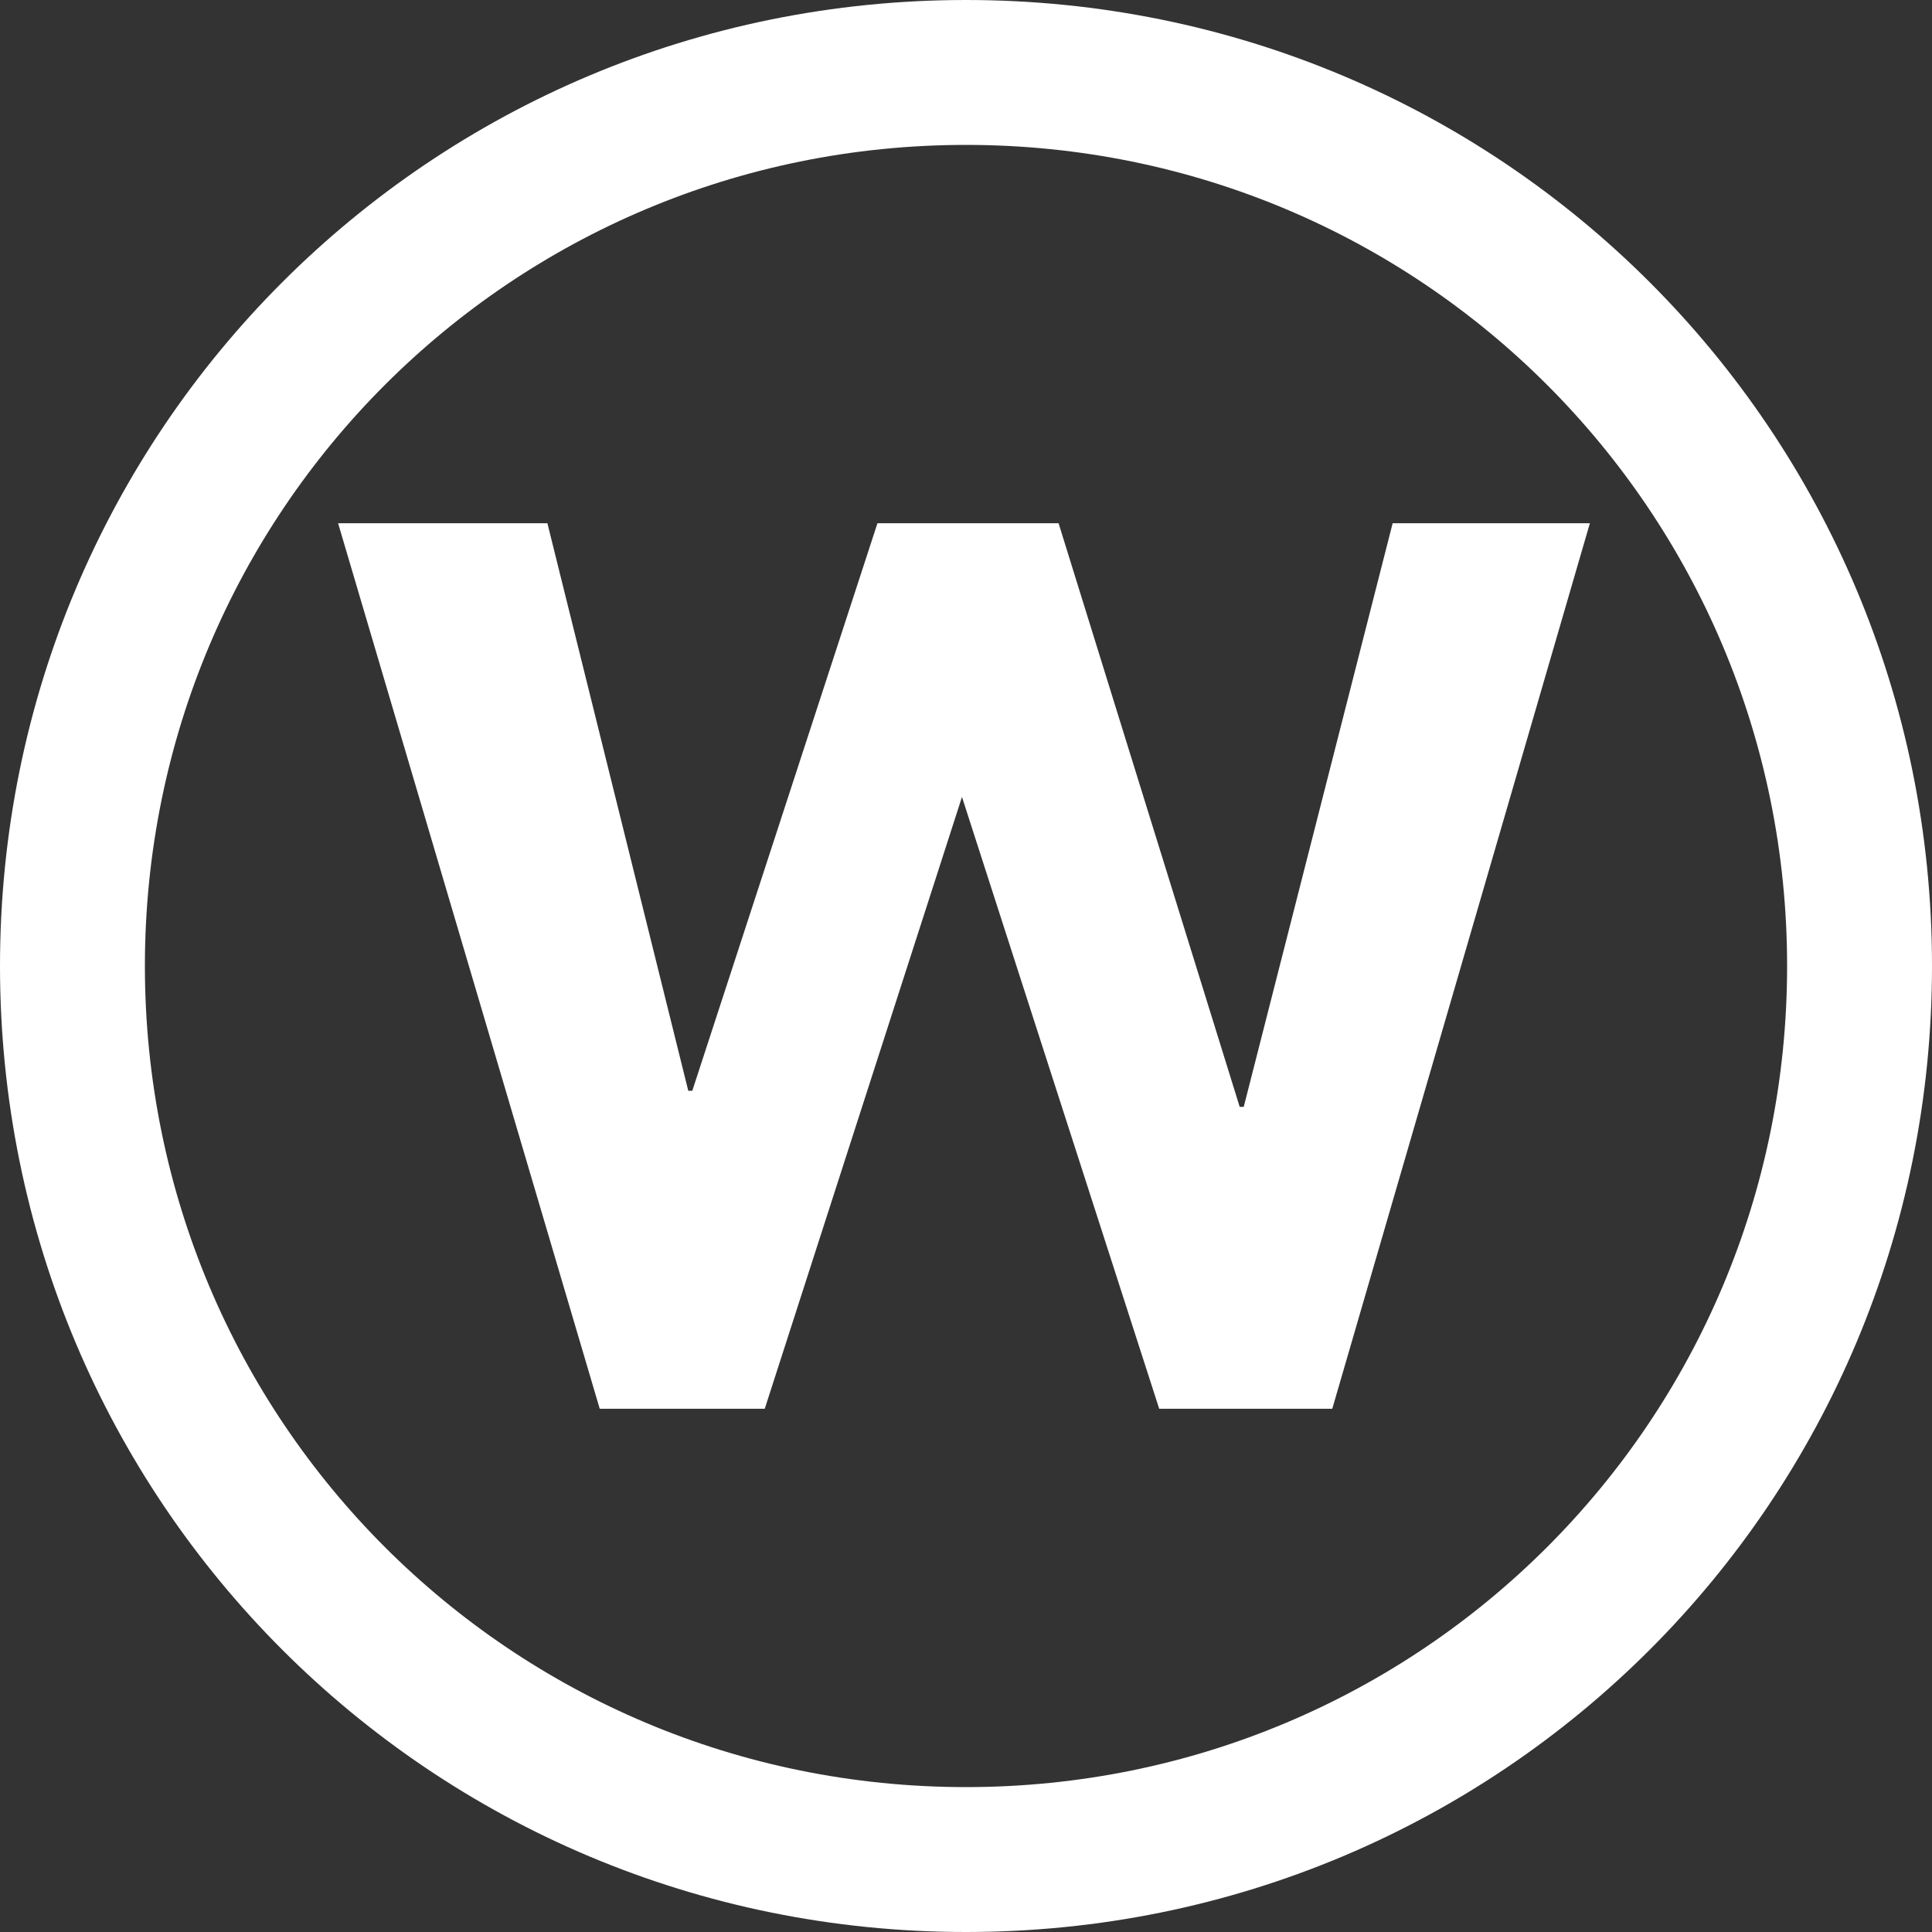
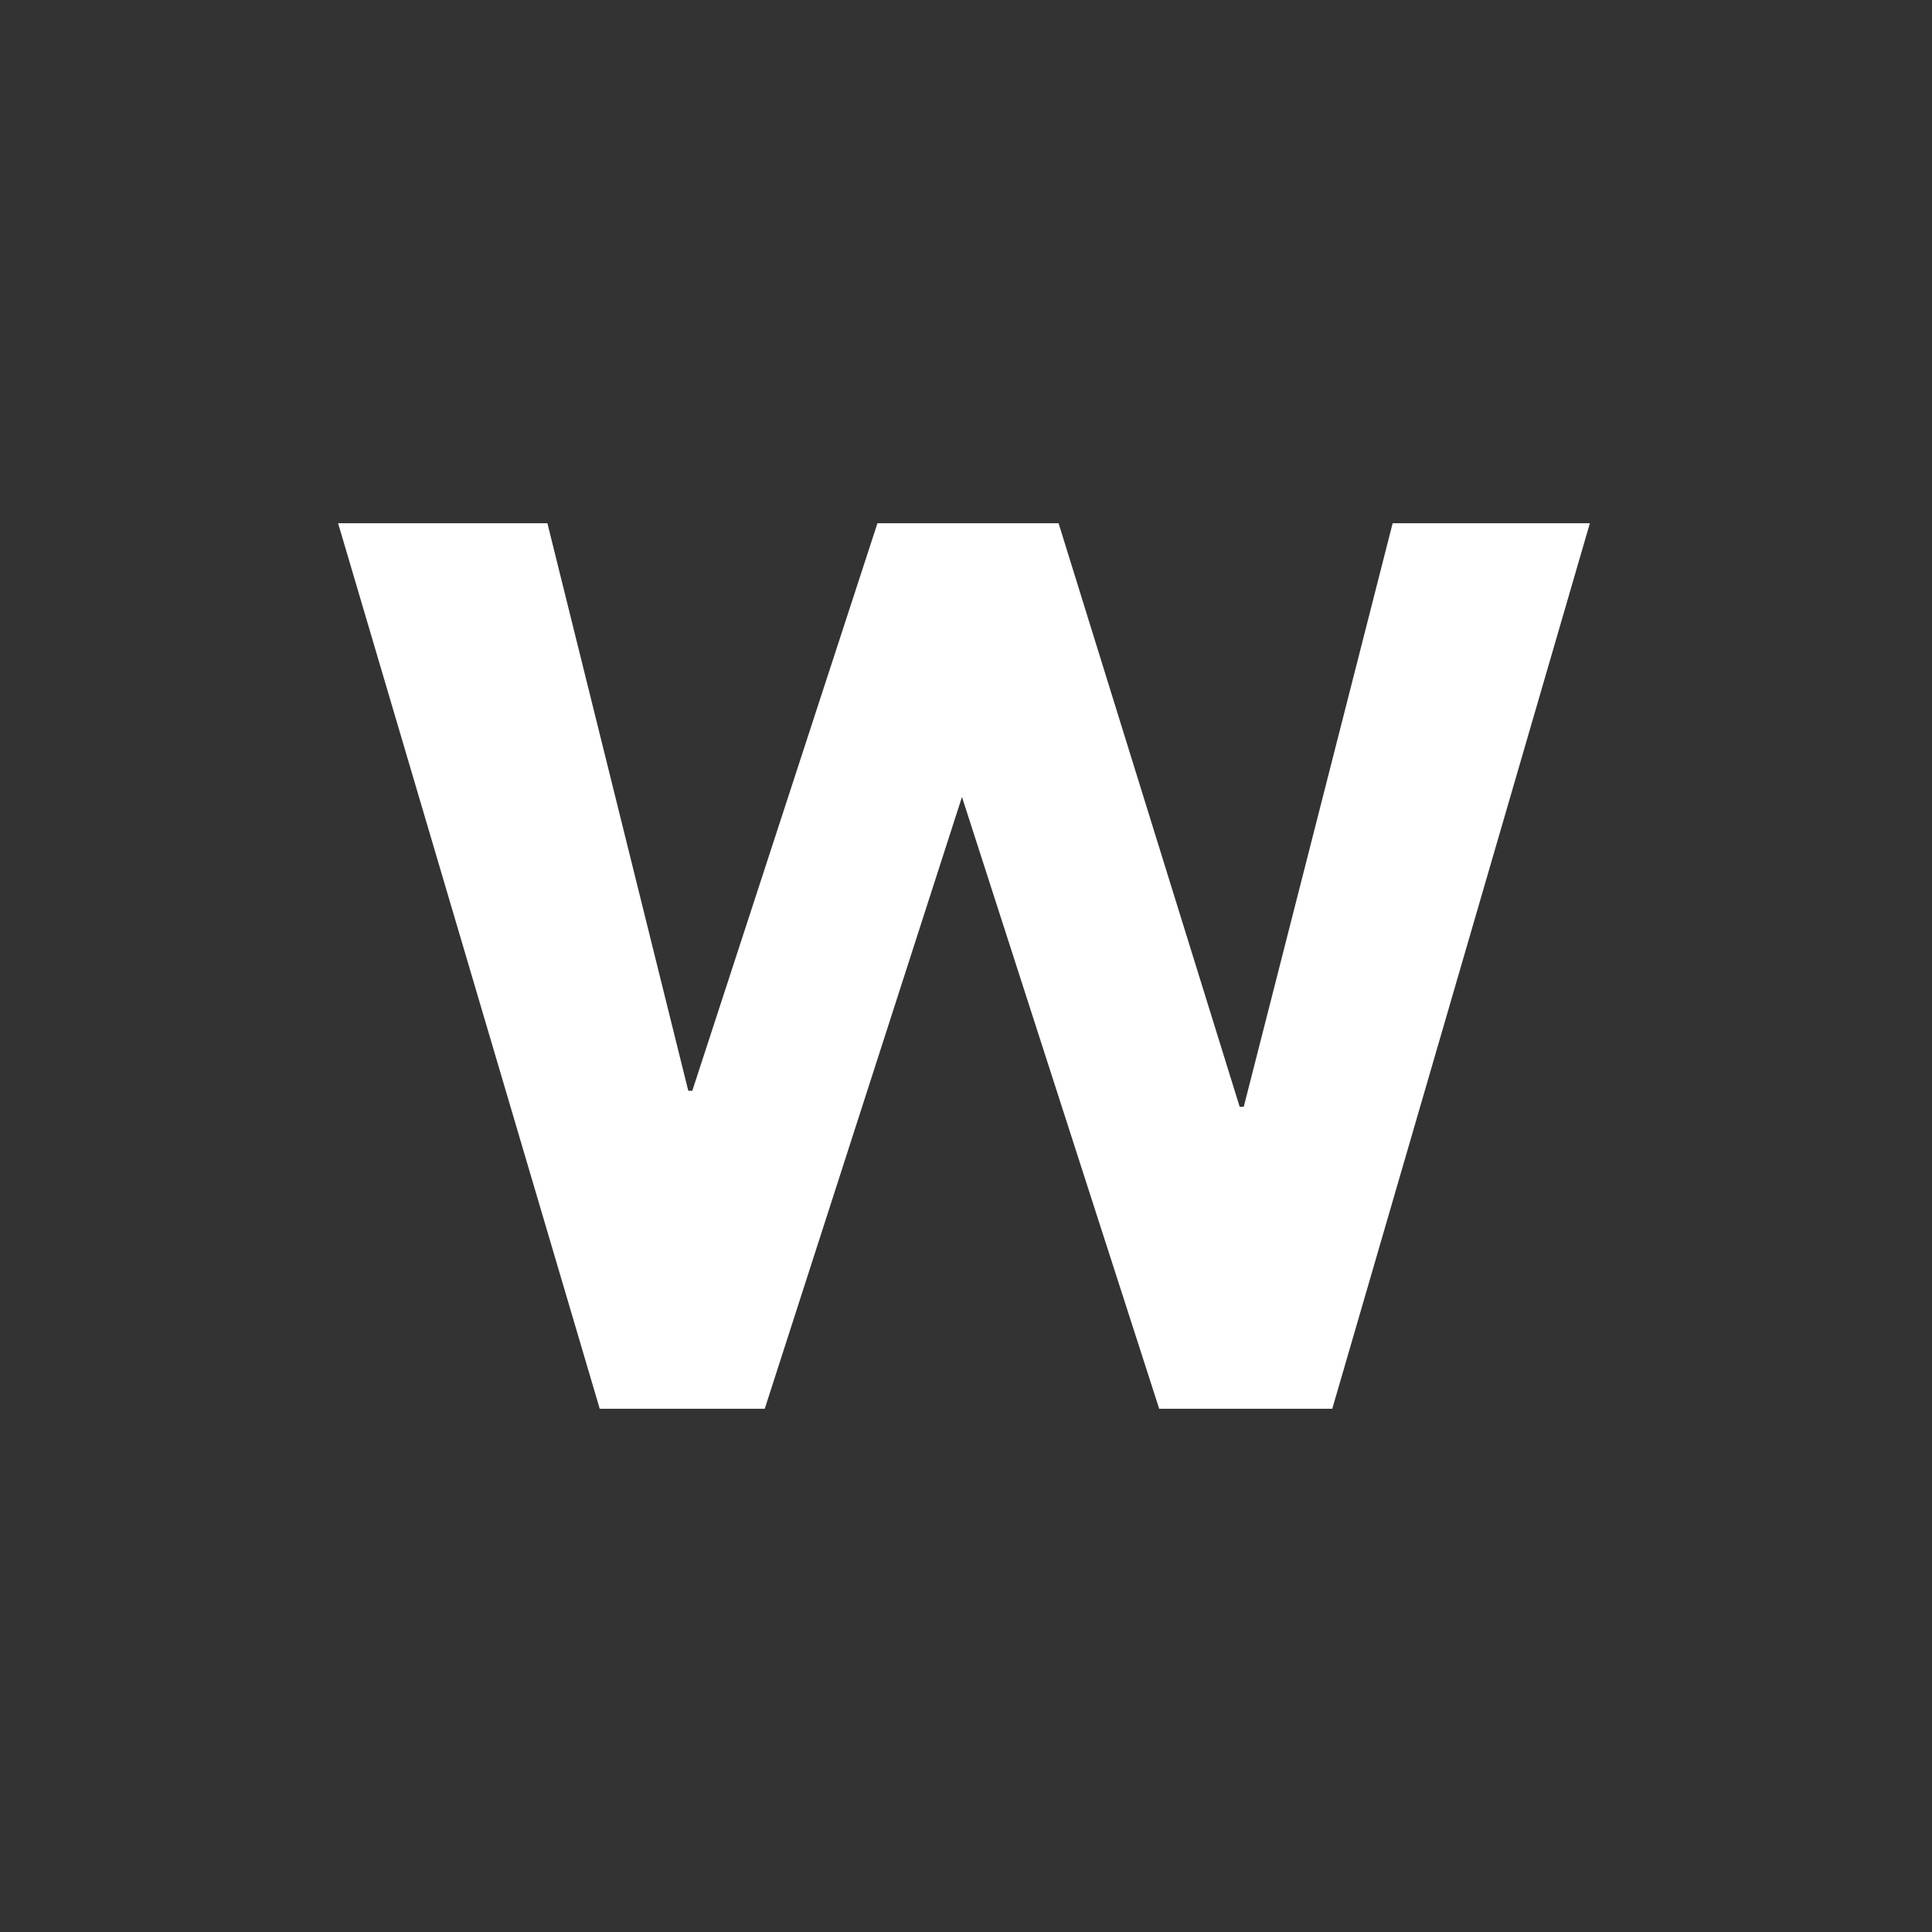
<svg xmlns="http://www.w3.org/2000/svg" version="1.1" id="Ebene_1" x="0px" y="0px" viewBox="0 0 48 48" style="enable-background:new 0 0 48 48;" xml:space="preserve">
  <rect x="0" y="0" width="48" height="48" fill="#333333" stroke="none" />
  <style type="text/css">
	.st0{fill:#FFFFFF;}
</style>
  <title>bad</title>
  <polygon class="st0" points="14.9,35 19,35 23.9,19.8 23.9,19.8 28.8,35 33.1,35 39.5,13 34.6,13 30.9,27.5 30.8,27.5 26.3,13   21.8,13 17.2,27.1 17.1,27.1 13.6,13 8.4,13 " />
-   <path class="st0" d="M44.4,24c0,11.3-9.1,20.4-20.4,20.4S3.6,35.3,3.6,24C3.6,12.7,12.7,3.6,24,3.6C35.3,3.6,44.4,12.7,44.4,24  C44.4,24,44.4,24,44.4,24 M48,24C48,10.7,37.3,0,24,0S0,10.7,0,24s10.7,24,24,24S48,37.3,48,24" />
</svg>